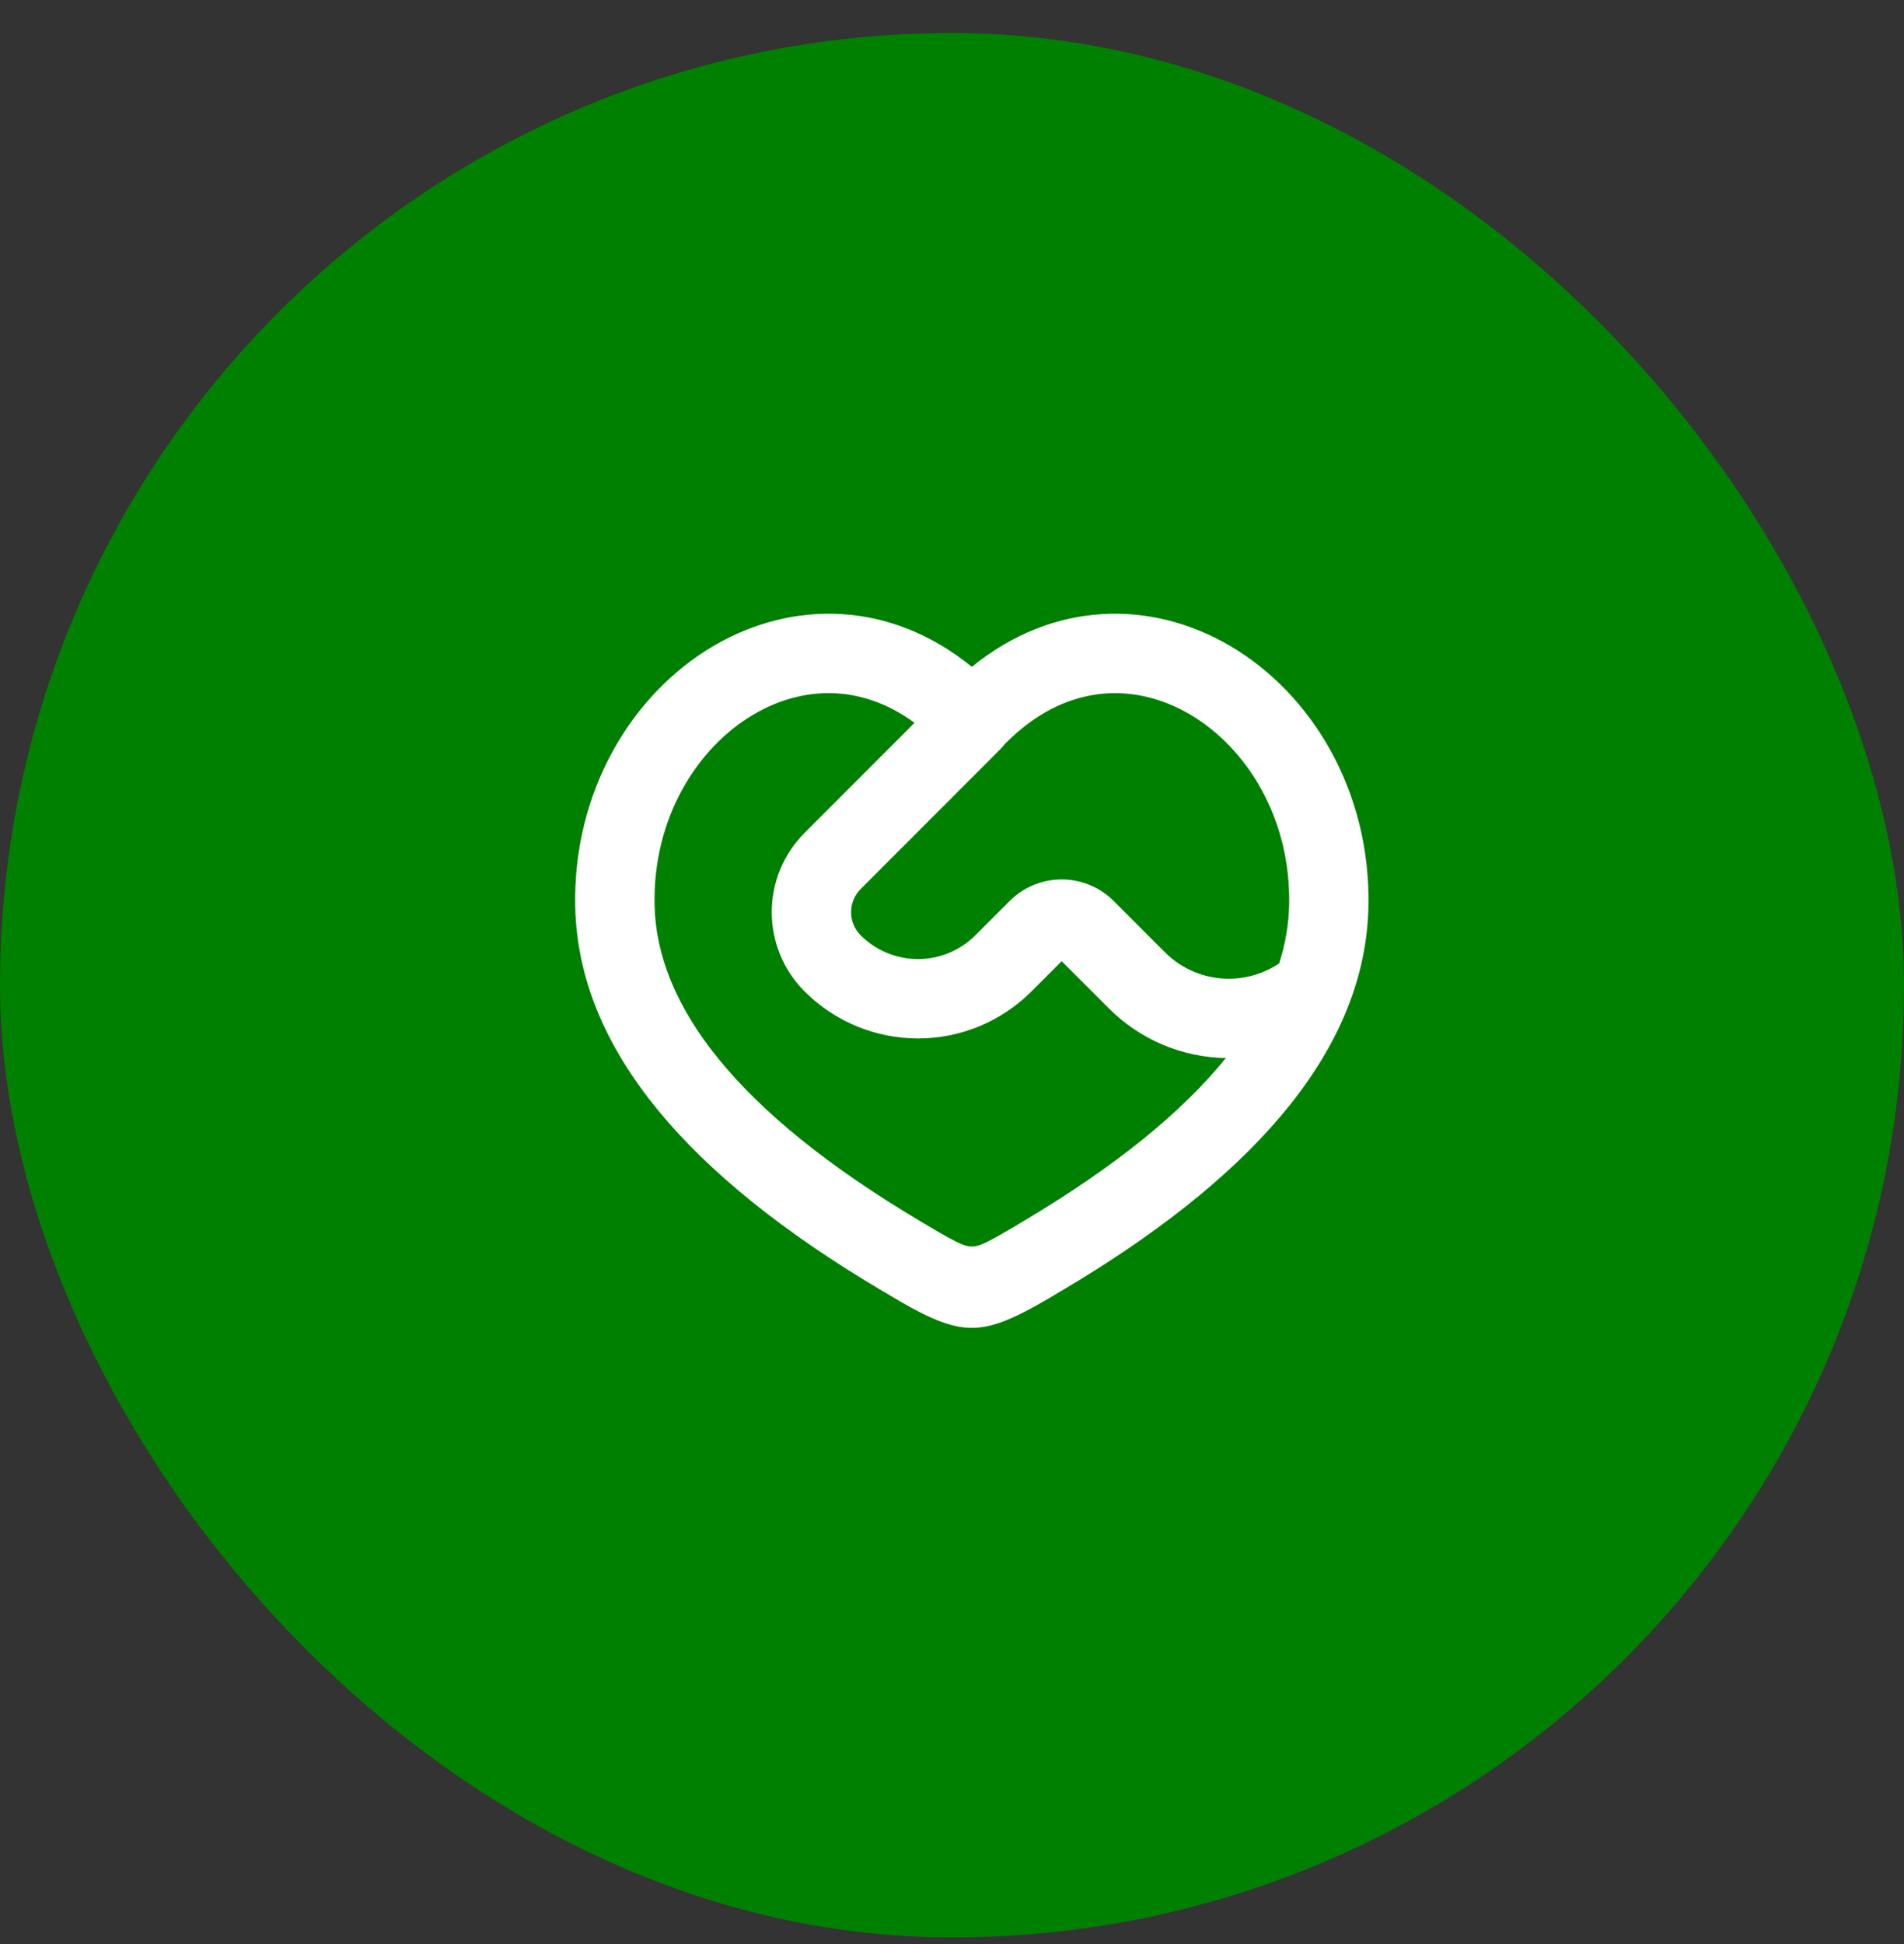
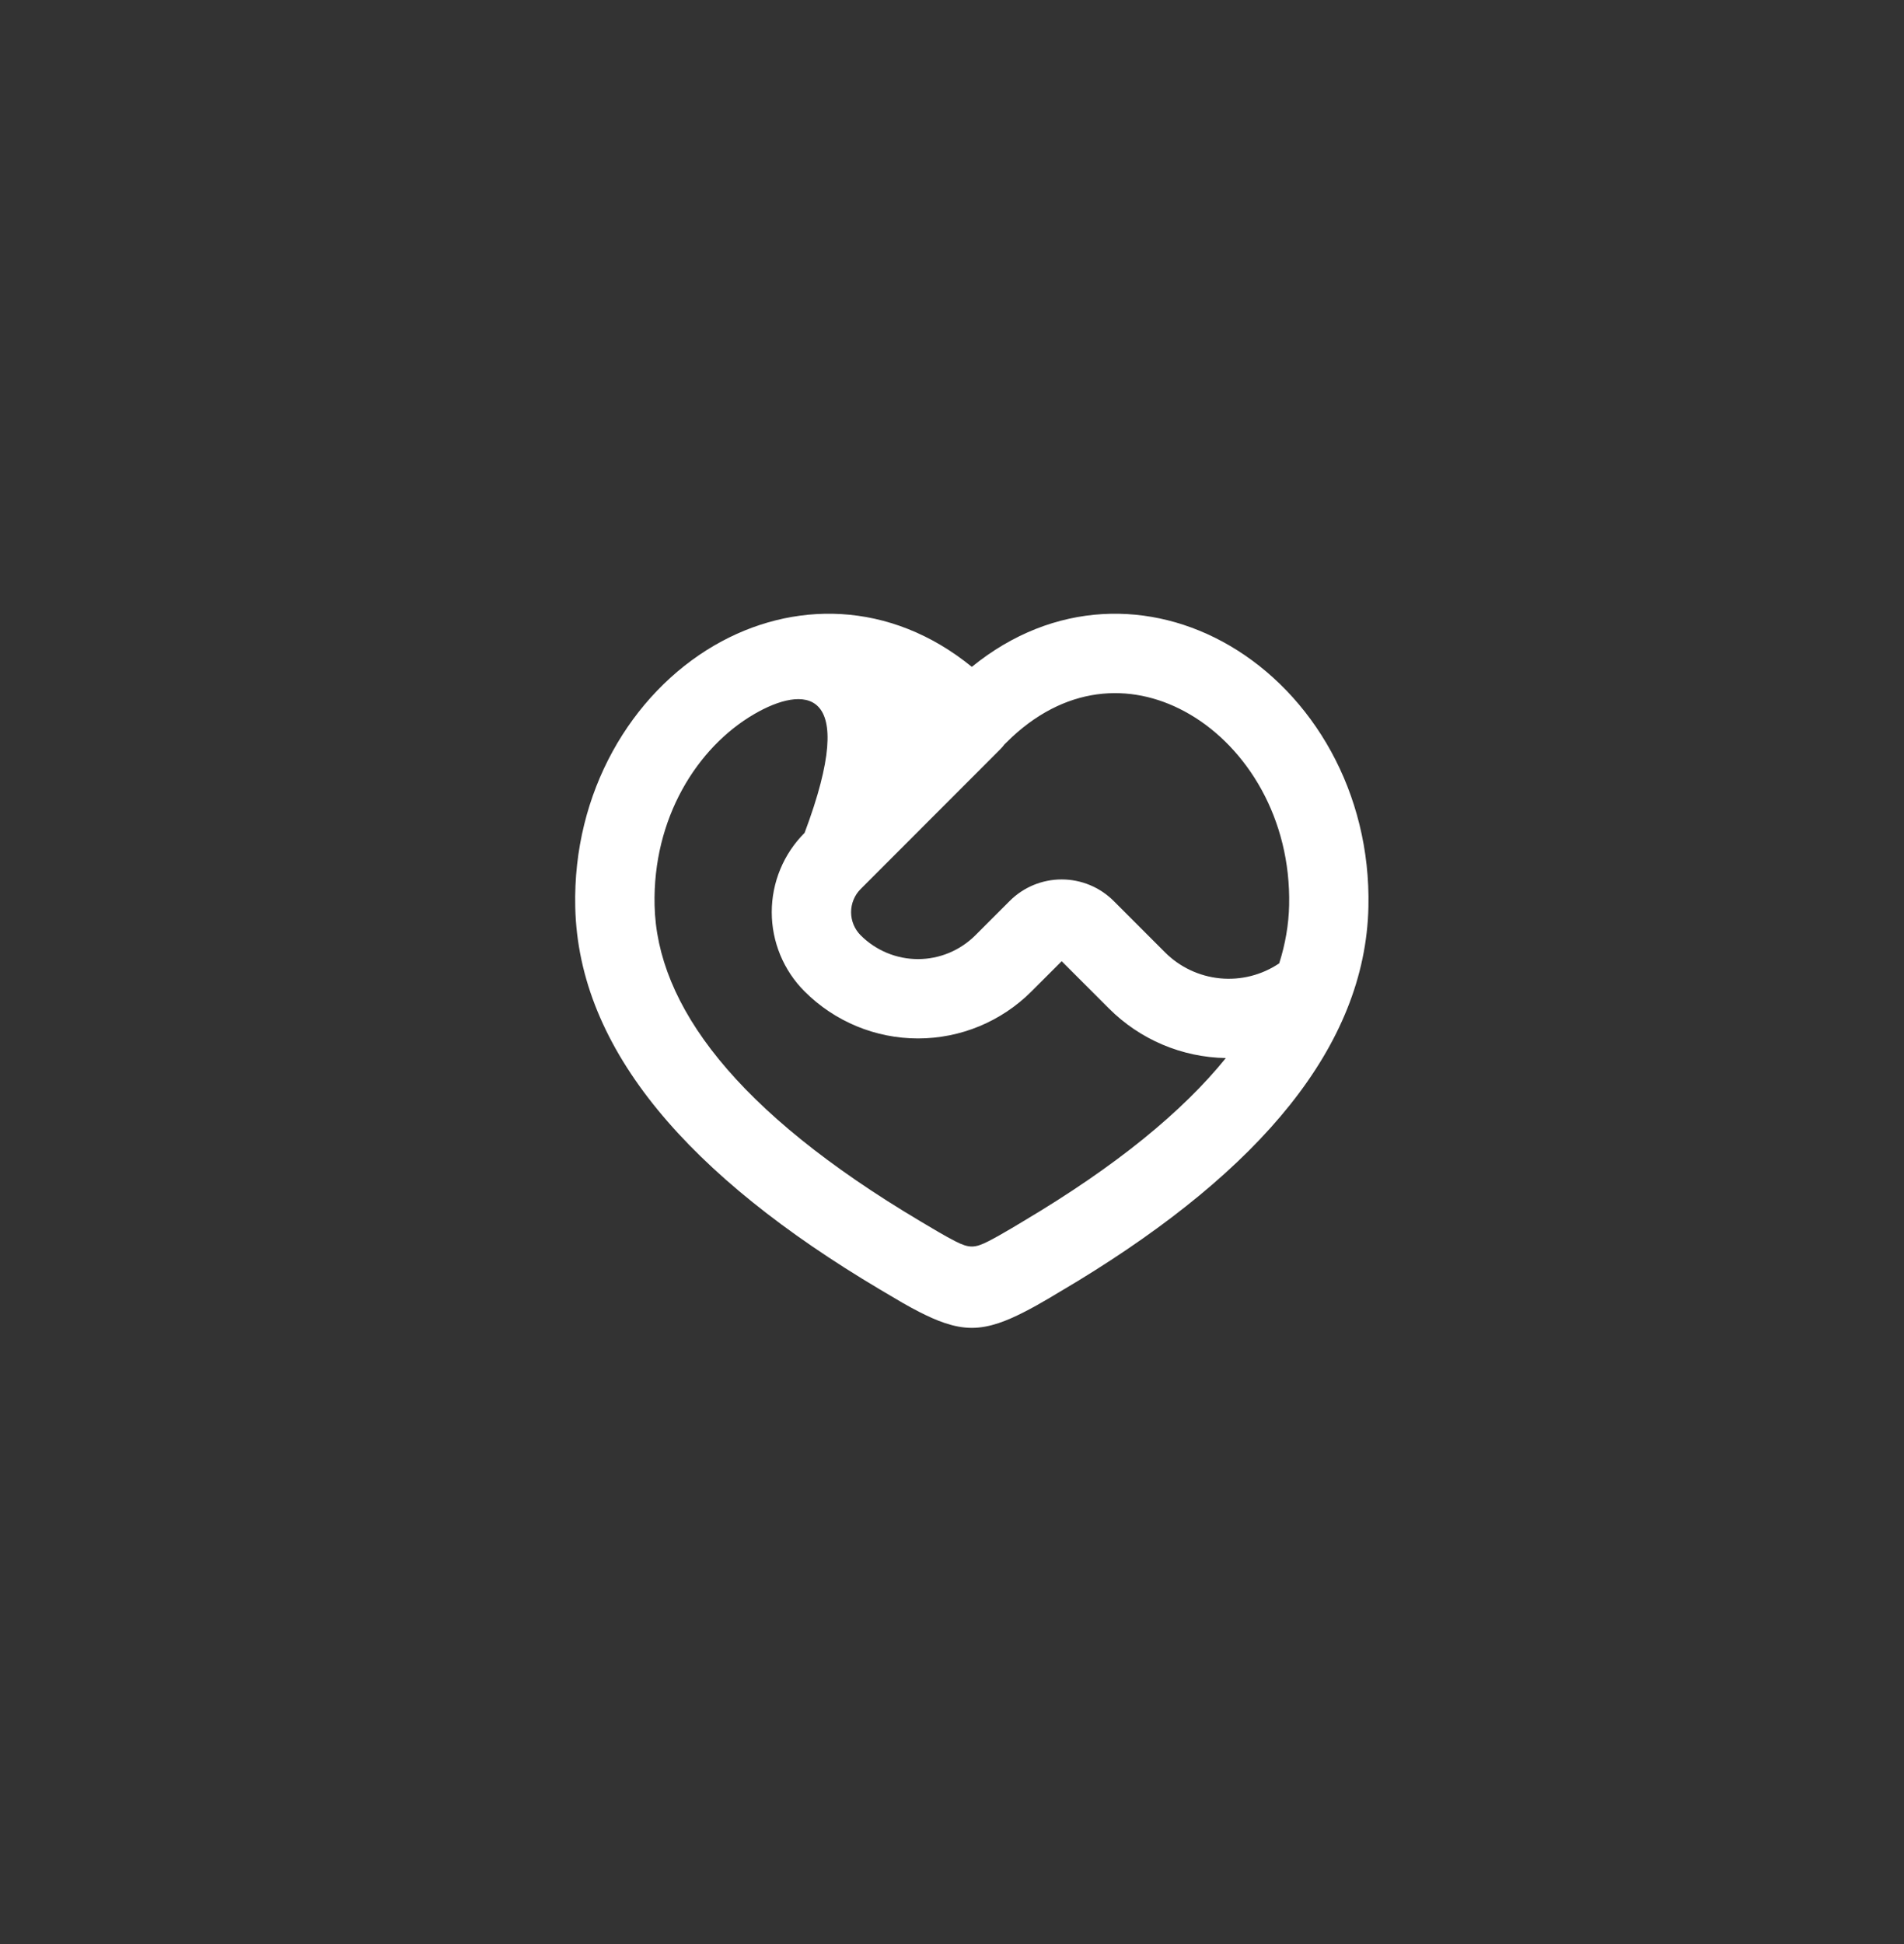
<svg xmlns="http://www.w3.org/2000/svg" fill="none" viewBox="0 0 48 49" height="49" width="48">
  <rect x="0" y="0" width="48" height="49" fill="#333333" stroke="none" />
-   <rect fill="#008000" rx="24" height="48" width="48" y="0.833" />
  <g clip-path="url(#clip0_1030_2015)">
    <g clip-path="url(#clip1_1030_2015)">
-       <path fill="white" d="M24.5 16.808C26.572 15.122 29.034 15.128 30.994 16.27C33.089 17.491 34.563 19.97 34.498 22.862C34.419 26.382 31.746 29.496 27.175 32.286L26.454 32.717C26.253 32.836 26.03 32.963 25.812 33.073C25.407 33.279 24.962 33.469 24.5 33.469C24.037 33.469 23.593 33.279 23.187 33.073C23.04 32.998 22.896 32.92 22.754 32.838L22.181 32.5C17.393 29.656 14.583 26.471 14.502 22.862C14.437 19.97 15.911 17.492 18.006 16.27C19.966 15.129 22.428 15.121 24.5 16.808ZM19.013 17.999C17.569 18.841 16.453 20.628 16.502 22.819C16.558 25.33 18.542 28.013 23.202 30.782C23.504 30.961 23.806 31.145 24.093 31.291C24.429 31.461 24.571 31.461 24.907 31.291C25.098 31.194 25.297 31.079 25.497 30.961L25.798 30.781C28.149 29.385 29.818 28.011 30.904 26.668C29.795 26.65 28.738 26.201 27.955 25.417L26.765 24.227L26.003 24.989C25.244 25.748 24.216 26.174 23.143 26.174C22.071 26.174 21.042 25.748 20.284 24.989C20.021 24.727 19.813 24.415 19.671 24.072C19.529 23.729 19.456 23.362 19.456 22.991C19.456 22.619 19.529 22.252 19.671 21.909C19.813 21.566 20.021 21.255 20.284 20.992L23.055 18.219C21.699 17.223 20.225 17.294 19.013 17.999ZM25.511 18.579L25.32 18.765C25.289 18.808 25.254 18.849 25.215 18.887L21.698 22.407C21.543 22.562 21.456 22.772 21.456 22.991C21.456 23.21 21.543 23.42 21.698 23.575C22.081 23.958 22.601 24.174 23.143 24.174C23.684 24.174 24.204 23.958 24.588 23.575L25.454 22.709C25.626 22.537 25.83 22.4 26.055 22.307C26.28 22.214 26.521 22.166 26.765 22.166C27.008 22.166 27.249 22.214 27.474 22.307C27.699 22.4 27.903 22.537 28.076 22.709L29.369 24.003C29.742 24.376 30.233 24.608 30.759 24.659C31.284 24.71 31.811 24.576 32.249 24.281C32.406 23.788 32.488 23.3 32.499 22.818C32.548 20.628 31.431 18.841 29.987 18C28.645 17.218 26.98 17.216 25.511 18.579Z" clip-rule="evenodd" fill-rule="evenodd" />
+       <path fill="white" d="M24.5 16.808C26.572 15.122 29.034 15.128 30.994 16.27C33.089 17.491 34.563 19.97 34.498 22.862C34.419 26.382 31.746 29.496 27.175 32.286L26.454 32.717C26.253 32.836 26.03 32.963 25.812 33.073C25.407 33.279 24.962 33.469 24.5 33.469C24.037 33.469 23.593 33.279 23.187 33.073C23.04 32.998 22.896 32.92 22.754 32.838L22.181 32.5C17.393 29.656 14.583 26.471 14.502 22.862C14.437 19.97 15.911 17.492 18.006 16.27C19.966 15.129 22.428 15.121 24.5 16.808ZM19.013 17.999C17.569 18.841 16.453 20.628 16.502 22.819C16.558 25.33 18.542 28.013 23.202 30.782C23.504 30.961 23.806 31.145 24.093 31.291C24.429 31.461 24.571 31.461 24.907 31.291C25.098 31.194 25.297 31.079 25.497 30.961L25.798 30.781C28.149 29.385 29.818 28.011 30.904 26.668C29.795 26.65 28.738 26.201 27.955 25.417L26.765 24.227L26.003 24.989C25.244 25.748 24.216 26.174 23.143 26.174C22.071 26.174 21.042 25.748 20.284 24.989C20.021 24.727 19.813 24.415 19.671 24.072C19.529 23.729 19.456 23.362 19.456 22.991C19.456 22.619 19.529 22.252 19.671 21.909C19.813 21.566 20.021 21.255 20.284 20.992C21.699 17.223 20.225 17.294 19.013 17.999ZM25.511 18.579L25.32 18.765C25.289 18.808 25.254 18.849 25.215 18.887L21.698 22.407C21.543 22.562 21.456 22.772 21.456 22.991C21.456 23.21 21.543 23.42 21.698 23.575C22.081 23.958 22.601 24.174 23.143 24.174C23.684 24.174 24.204 23.958 24.588 23.575L25.454 22.709C25.626 22.537 25.83 22.4 26.055 22.307C26.28 22.214 26.521 22.166 26.765 22.166C27.008 22.166 27.249 22.214 27.474 22.307C27.699 22.4 27.903 22.537 28.076 22.709L29.369 24.003C29.742 24.376 30.233 24.608 30.759 24.659C31.284 24.71 31.811 24.576 32.249 24.281C32.406 23.788 32.488 23.3 32.499 22.818C32.548 20.628 31.431 18.841 29.987 18C28.645 17.218 26.98 17.216 25.511 18.579Z" clip-rule="evenodd" fill-rule="evenodd" />
    </g>
  </g>
  <defs>
    <clipPath id="clip0_1030_2015">
      <rect transform="translate(12.5 12.469)" fill="white" height="24" width="24" />
    </clipPath>
    <clipPath id="clip1_1030_2015">
      <rect transform="translate(12.5 12.469)" fill="white" height="24" width="24" />
    </clipPath>
  </defs>
</svg>